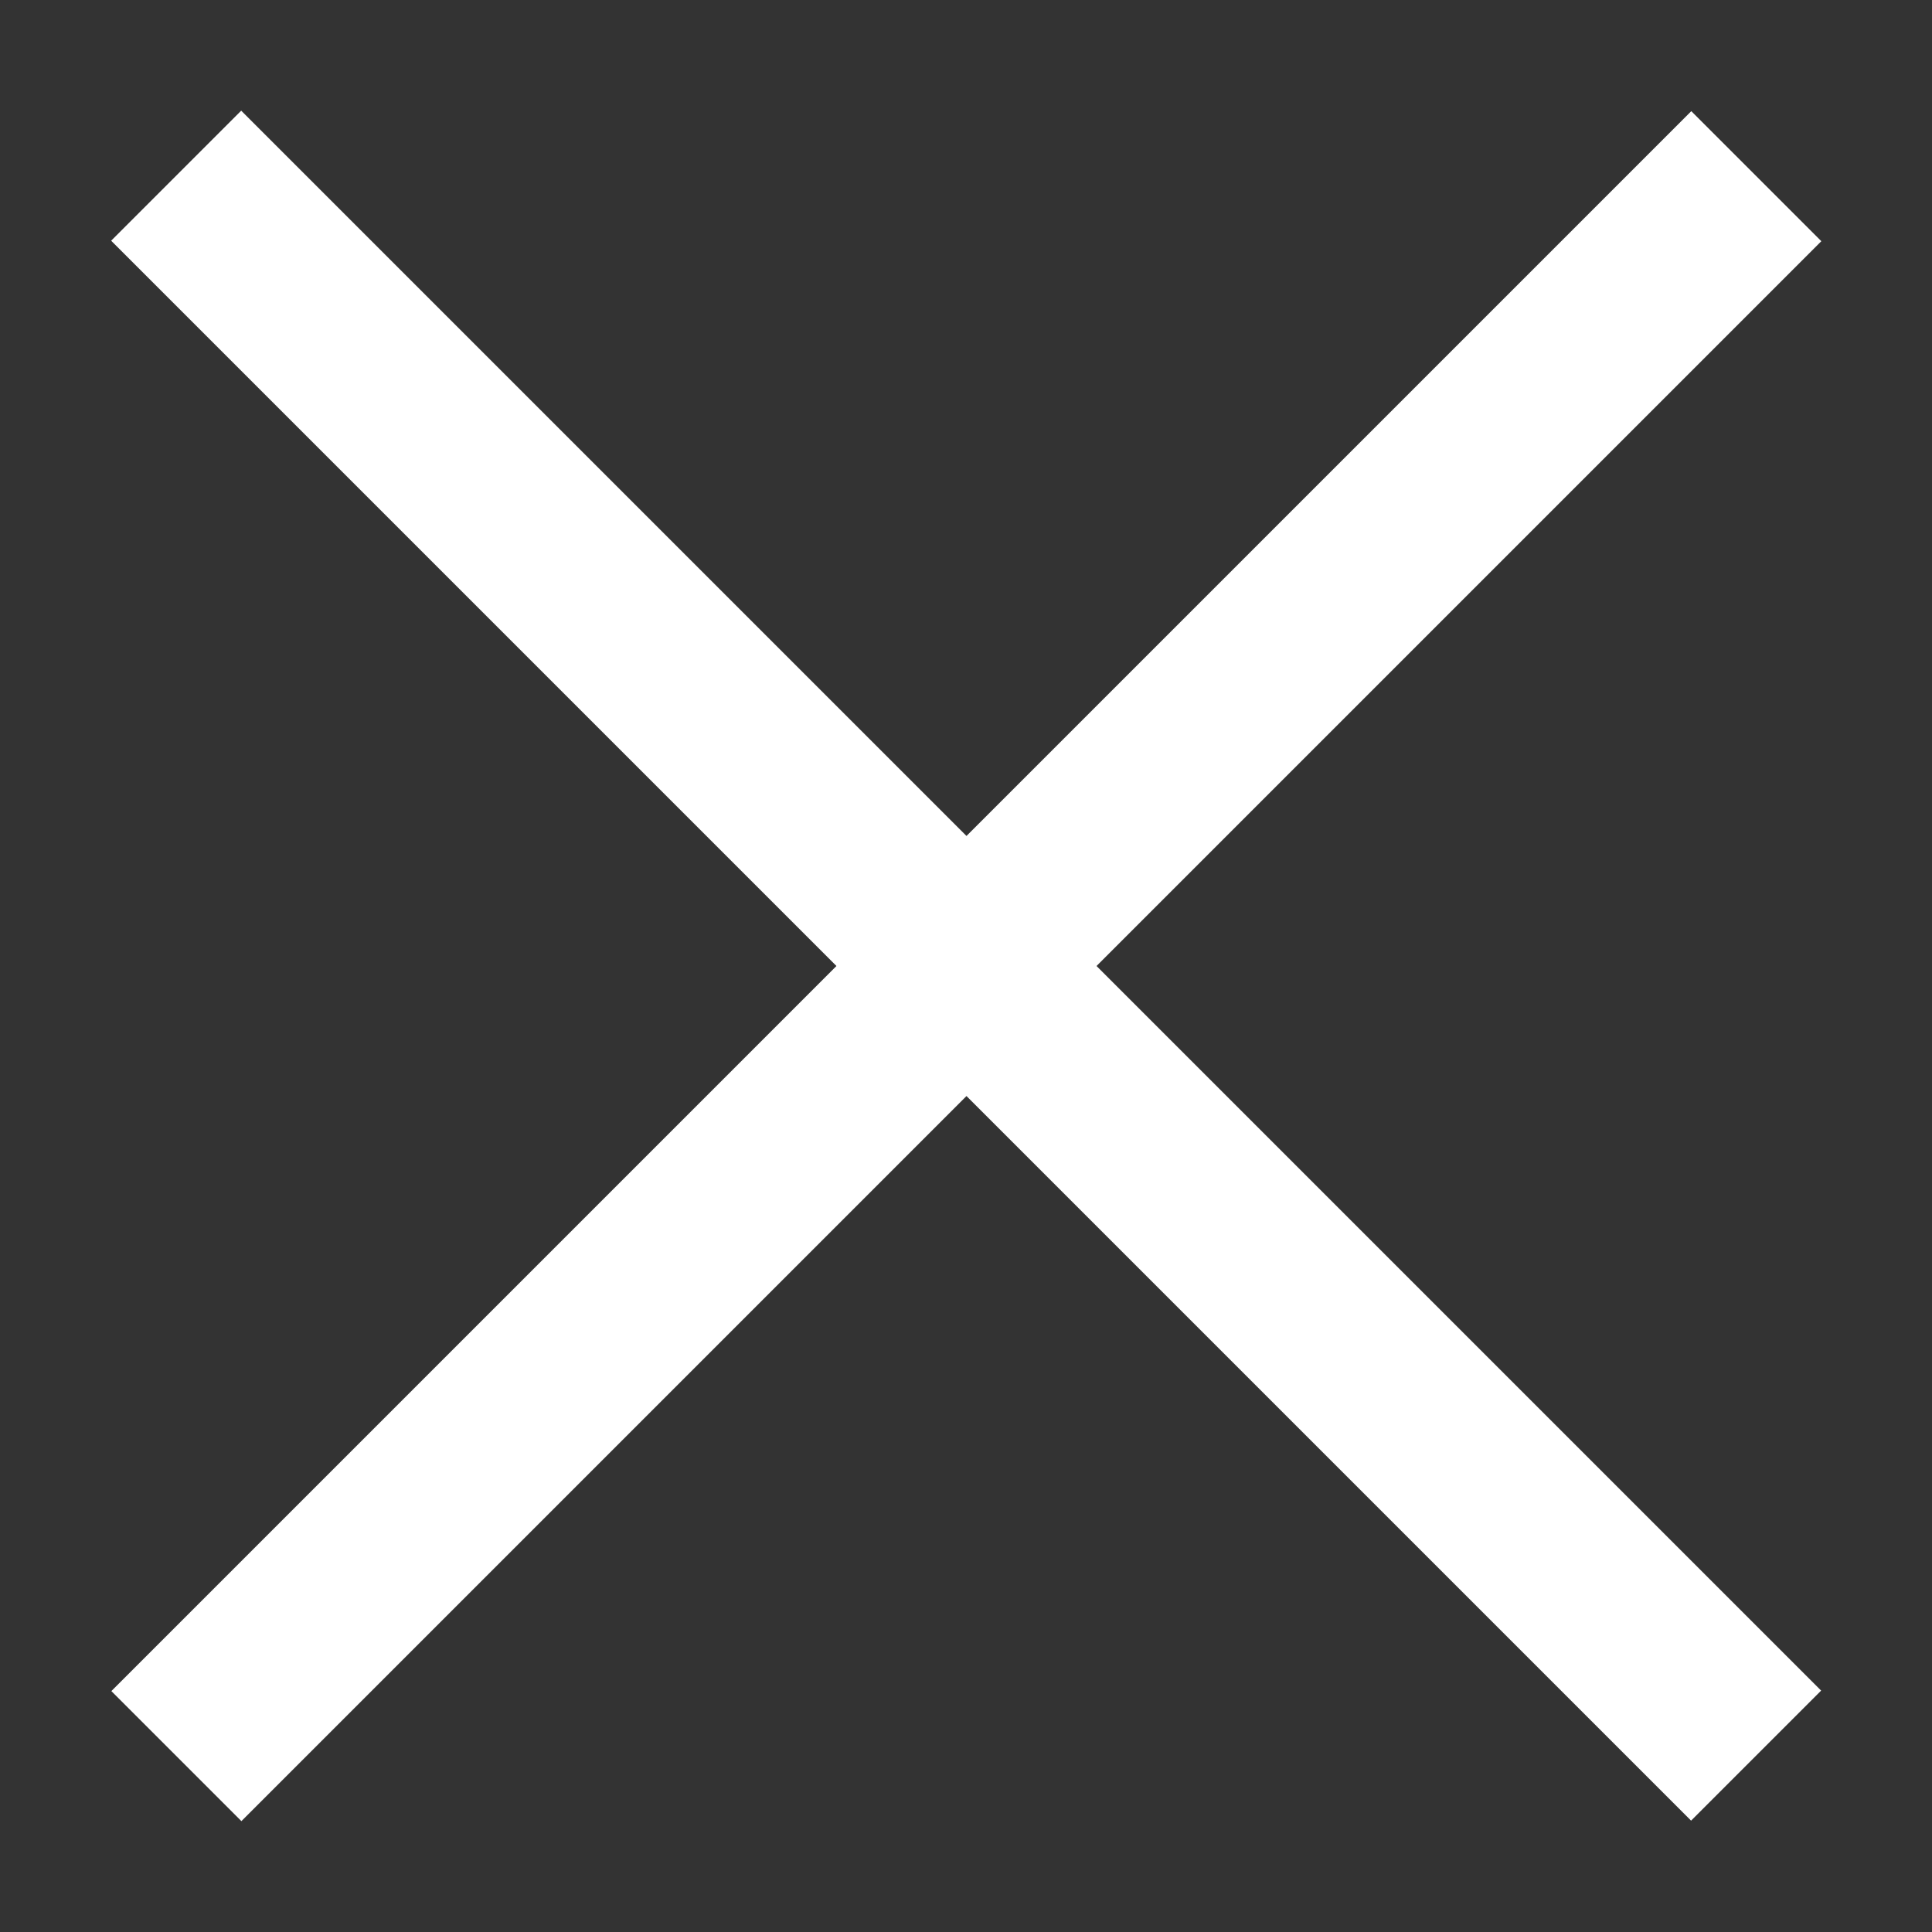
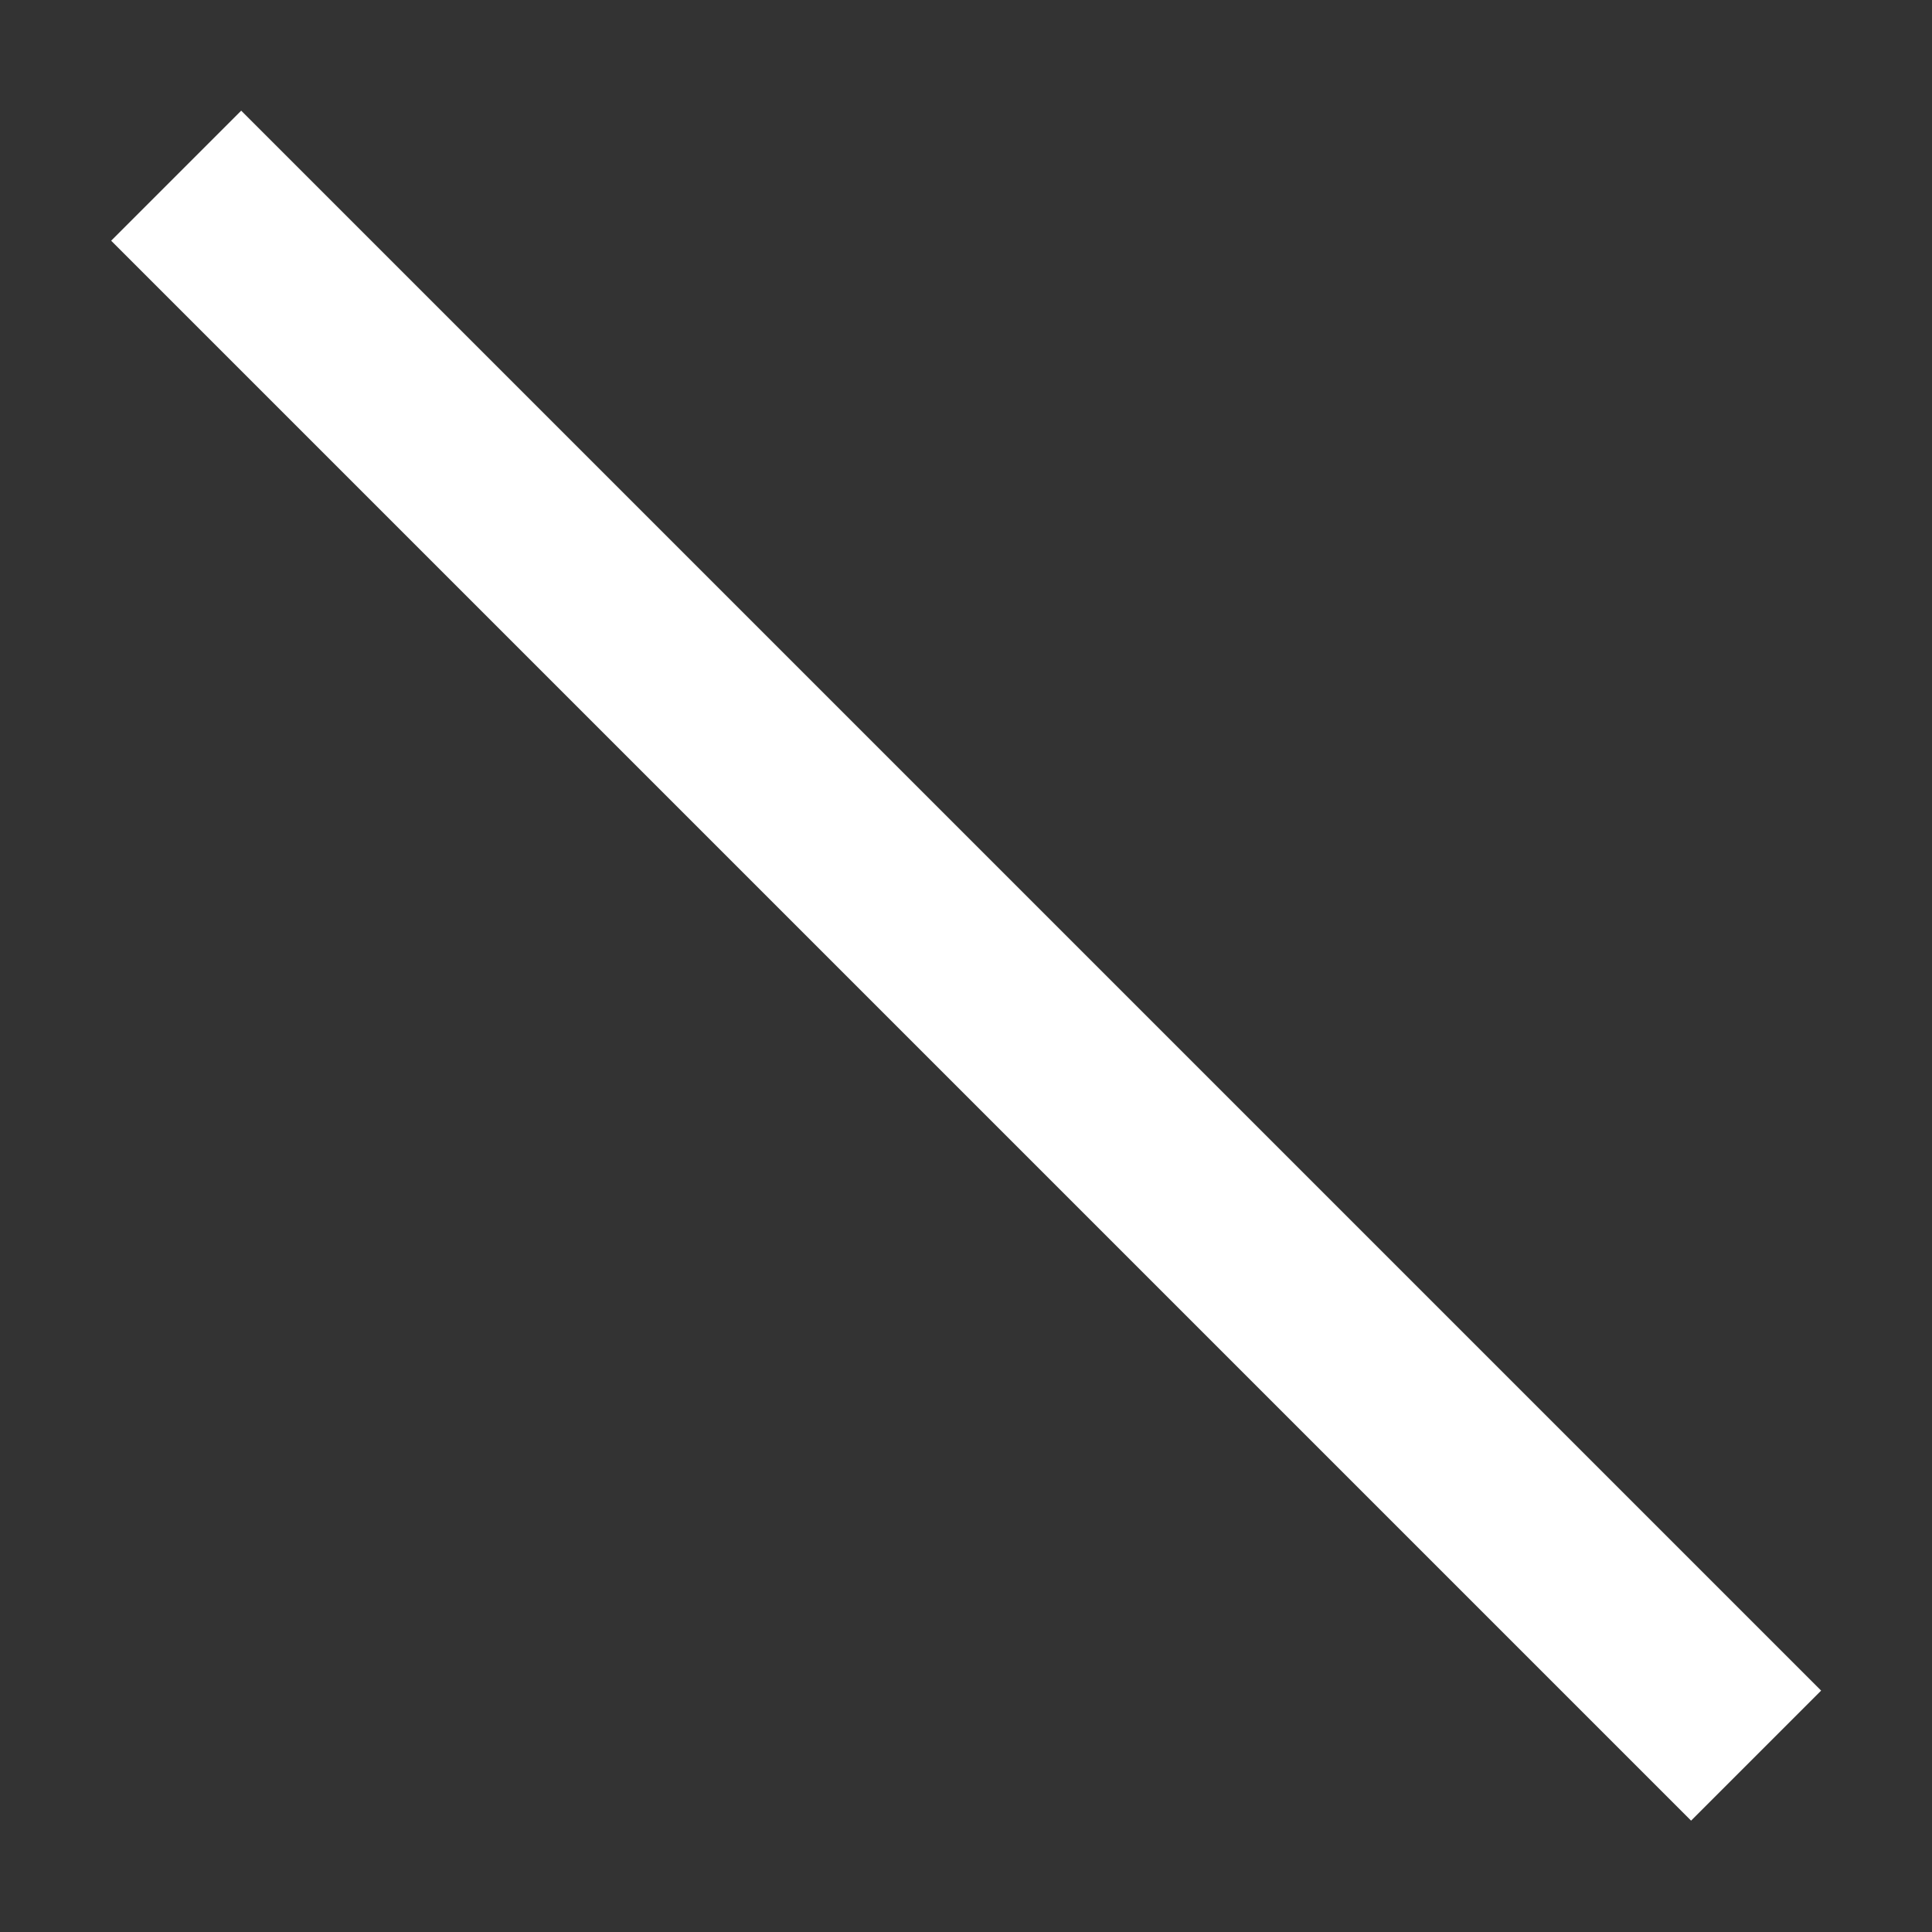
<svg xmlns="http://www.w3.org/2000/svg" version="1.1" x="0px" y="0px" viewBox="0 0 48 48" style="enable-background:new 0 0 48 48;" xml:space="preserve">
  <rect x="0" y="0" width="48" height="48" fill="#333333" stroke="none" />
  <style type="text/css">
	.st0{fill:#FFFFFF;}
</style>
  <g>
    <rect x="-3.76" y="21.71" transform="matrix(0.707 0.707 -0.707 0.707 24 -9.941)" class="st0" width="55.52" height="4.57" />
-     <rect x="-3.76" y="21.71" transform="matrix(-0.707 0.707 -0.707 -0.707 57.941 24)" class="st0" width="55.52" height="4.57" />
  </g>
</svg>